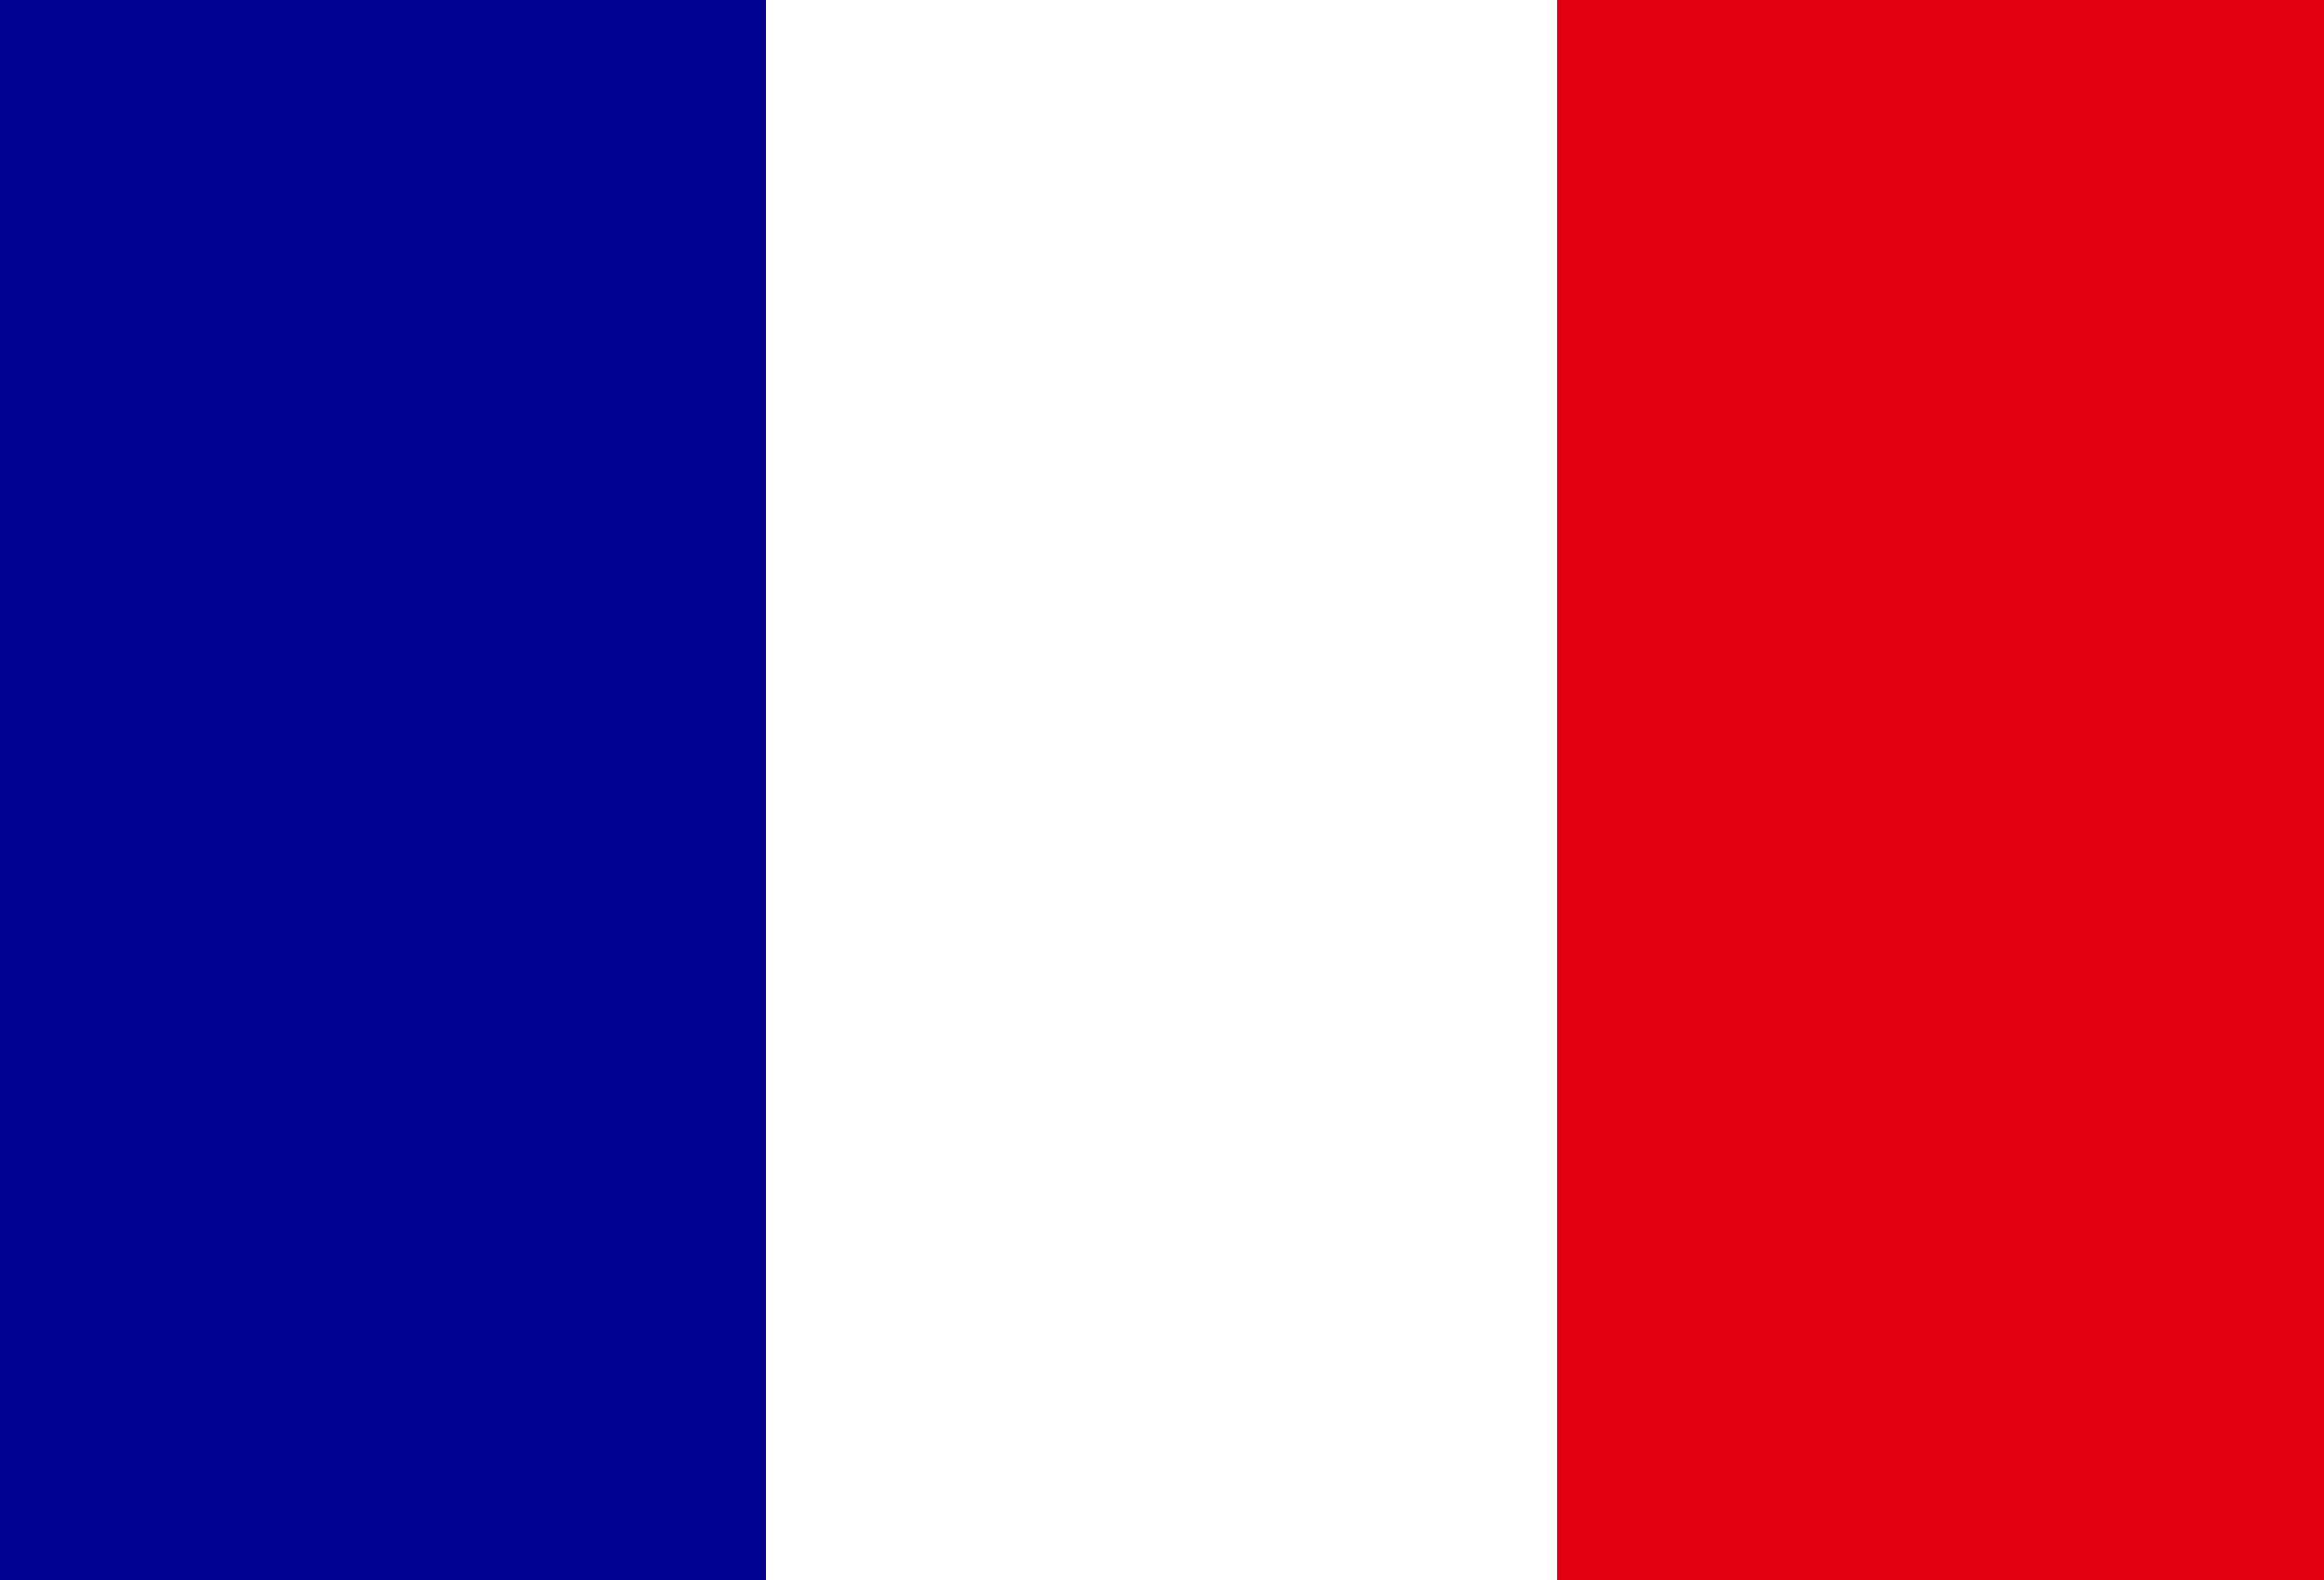
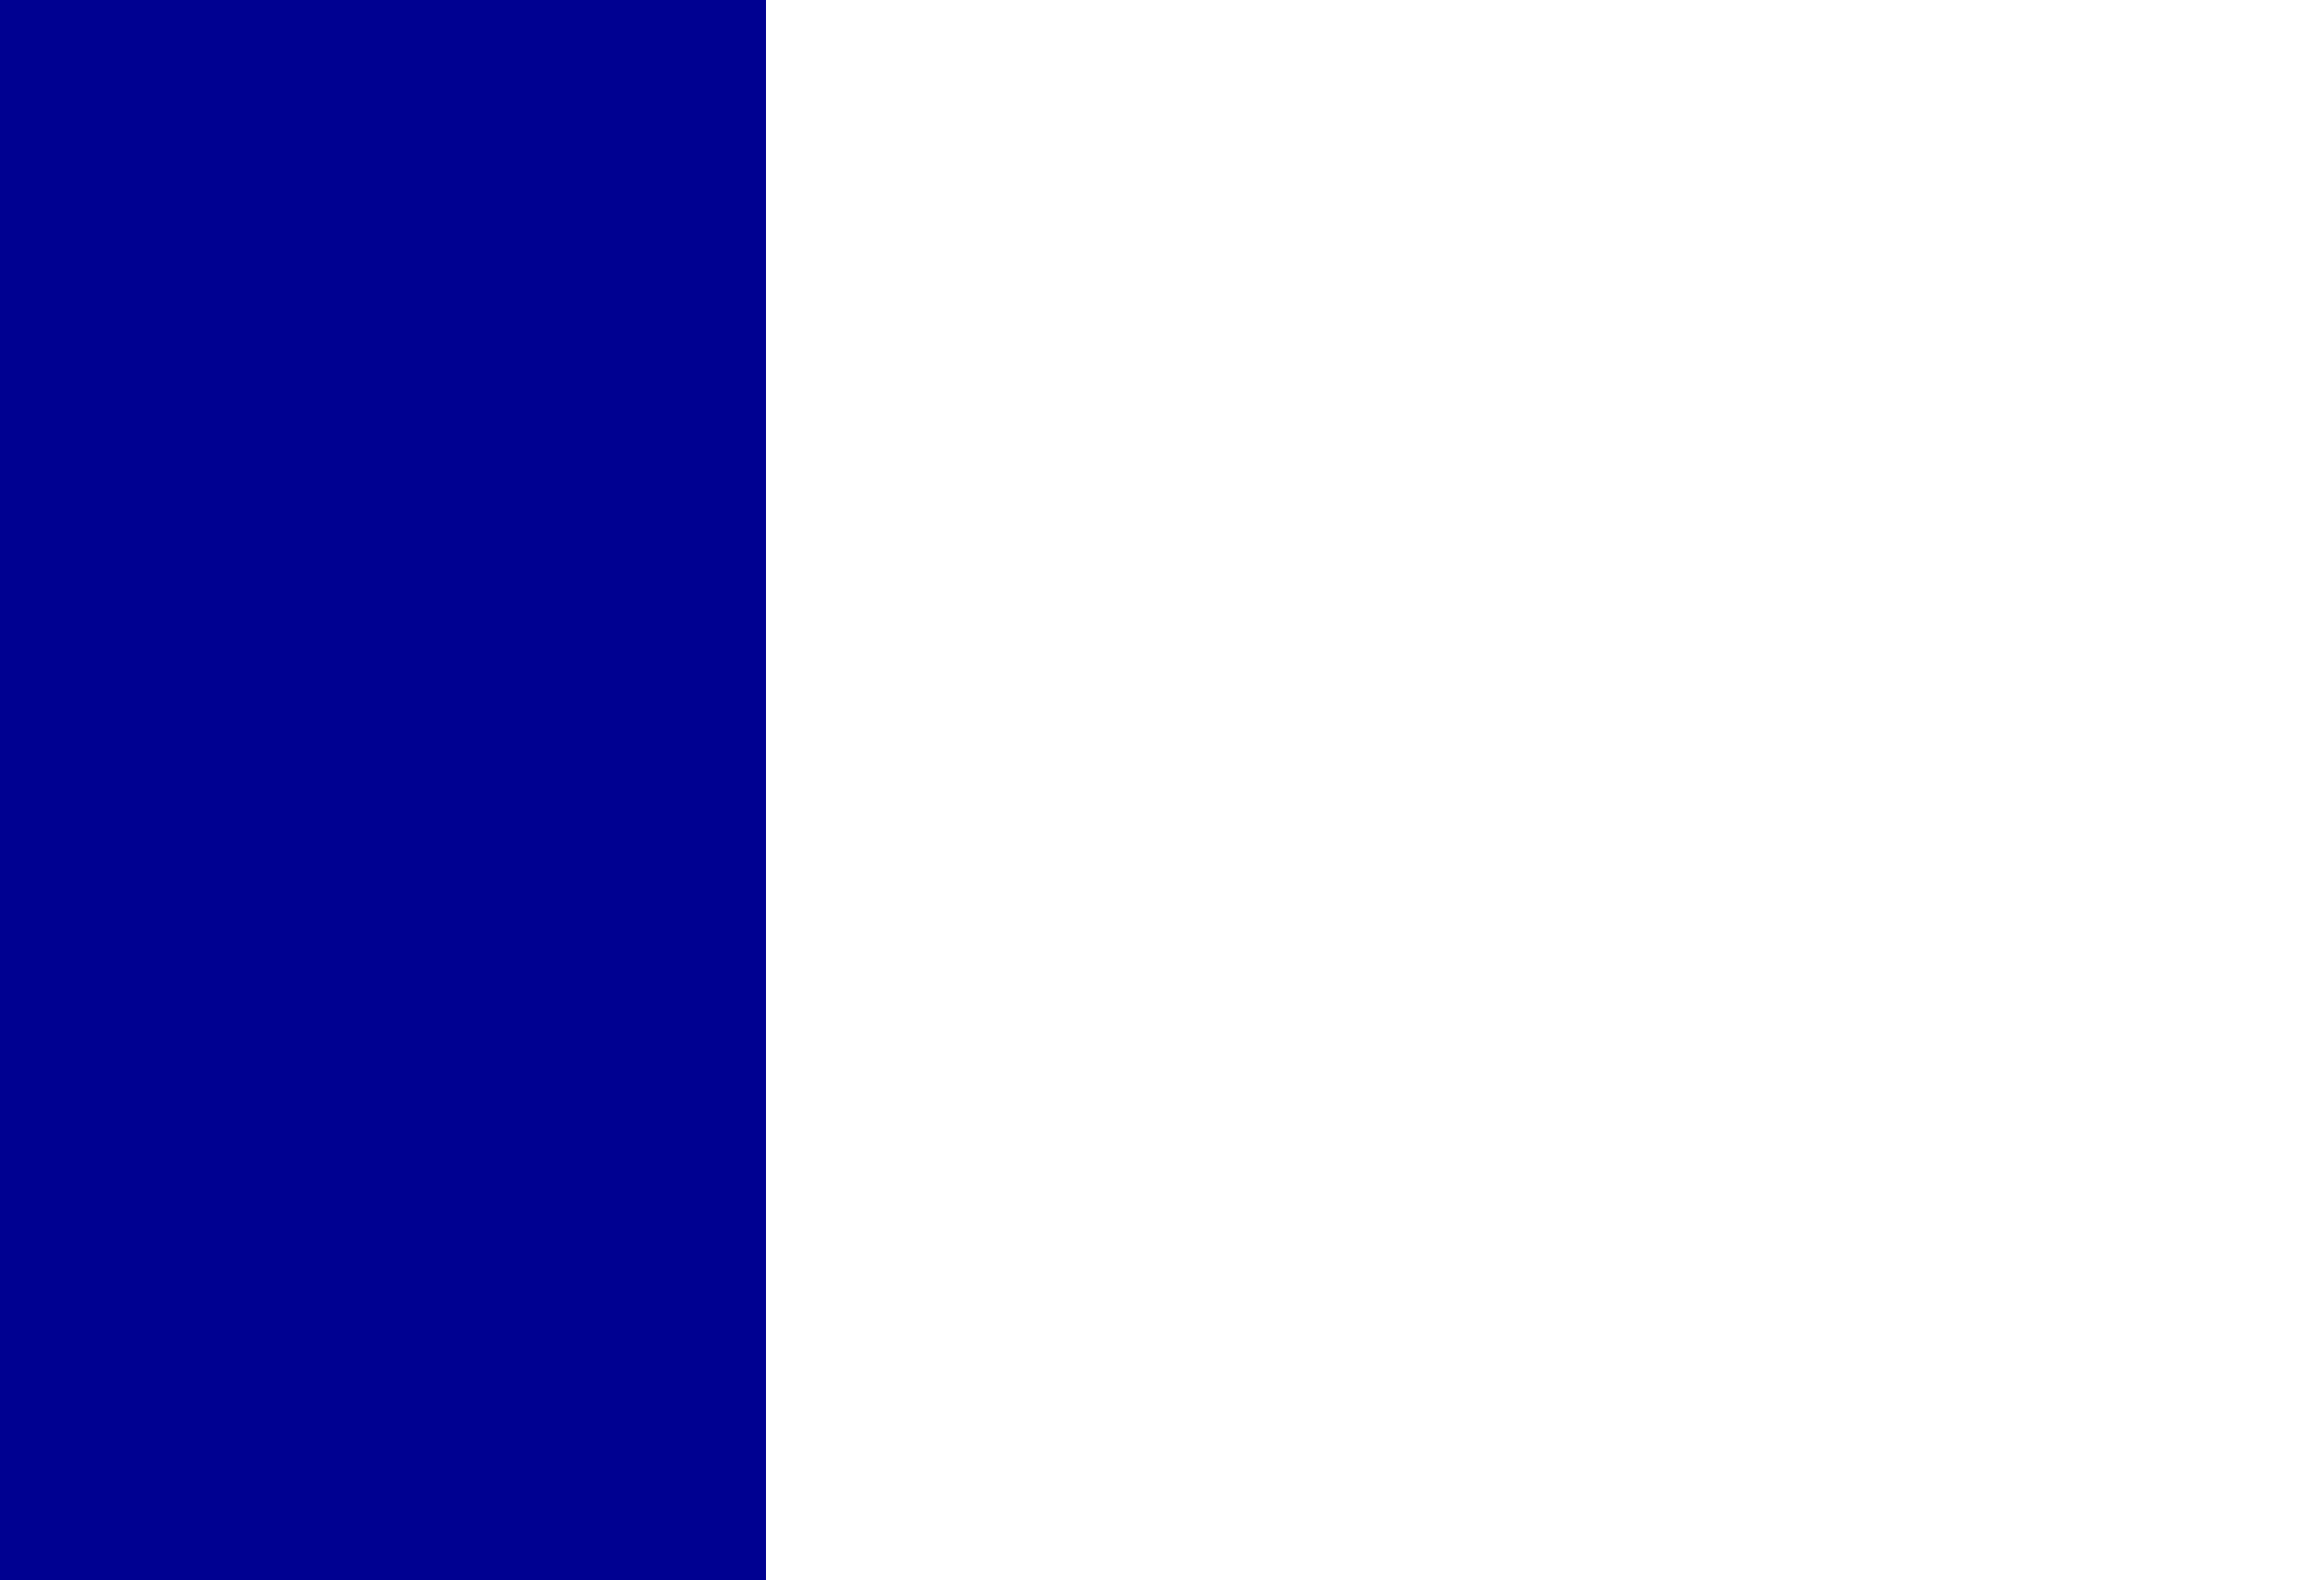
<svg xmlns="http://www.w3.org/2000/svg" id="Layer_1" data-name="Layer 1" viewBox="0 0 25 17">
  <defs>
    <style>
      .cls-1 {
        fill: #000091;
      }

      .cls-2 {
        fill: #fff;
      }

      .cls-3 {
        fill: #e1000f;
      }
    </style>
  </defs>
-   <path class="cls-2" d="M-.26-.18h25.52v17.46H-.26V-.18Z" />
  <path class="cls-1" d="M-.26-.18h8.5v17.46H-.26V-.18Z" />
-   <path class="cls-3" d="M16.75-.18h8.5v17.46h-8.5V-.18Z" />
+   <path class="cls-3" d="M16.75-.18h8.5h-8.5V-.18Z" />
</svg>